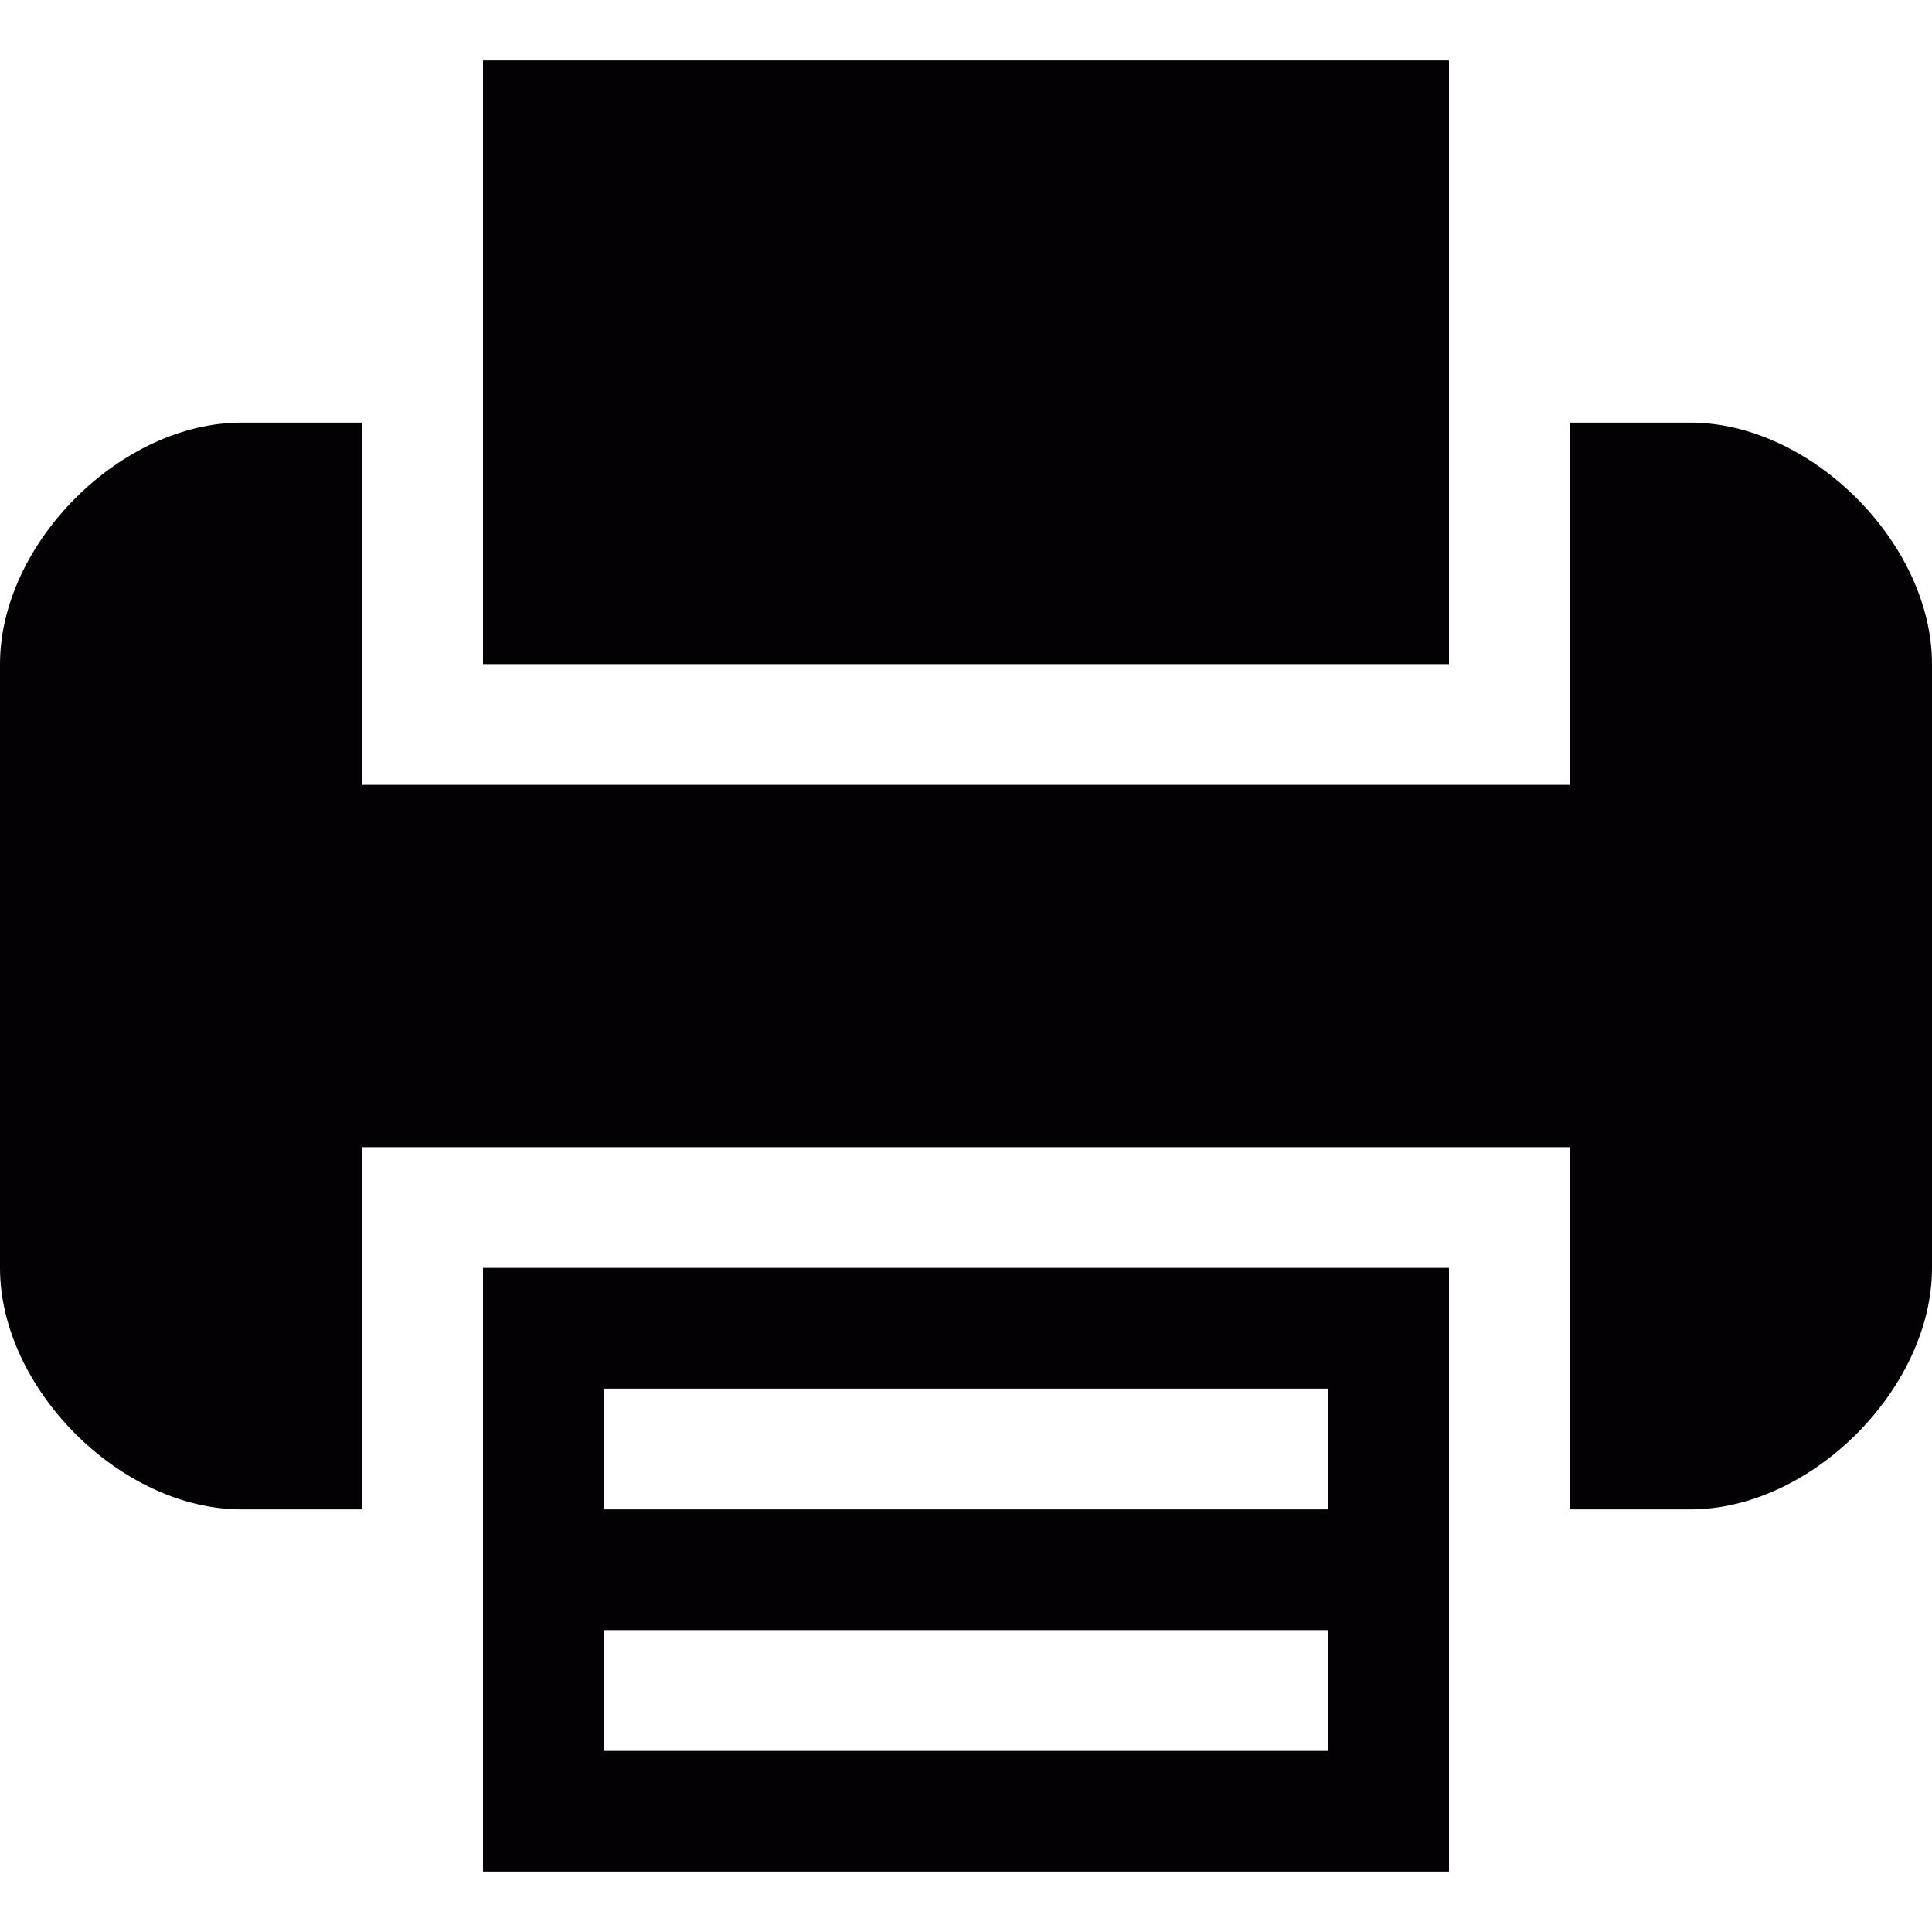
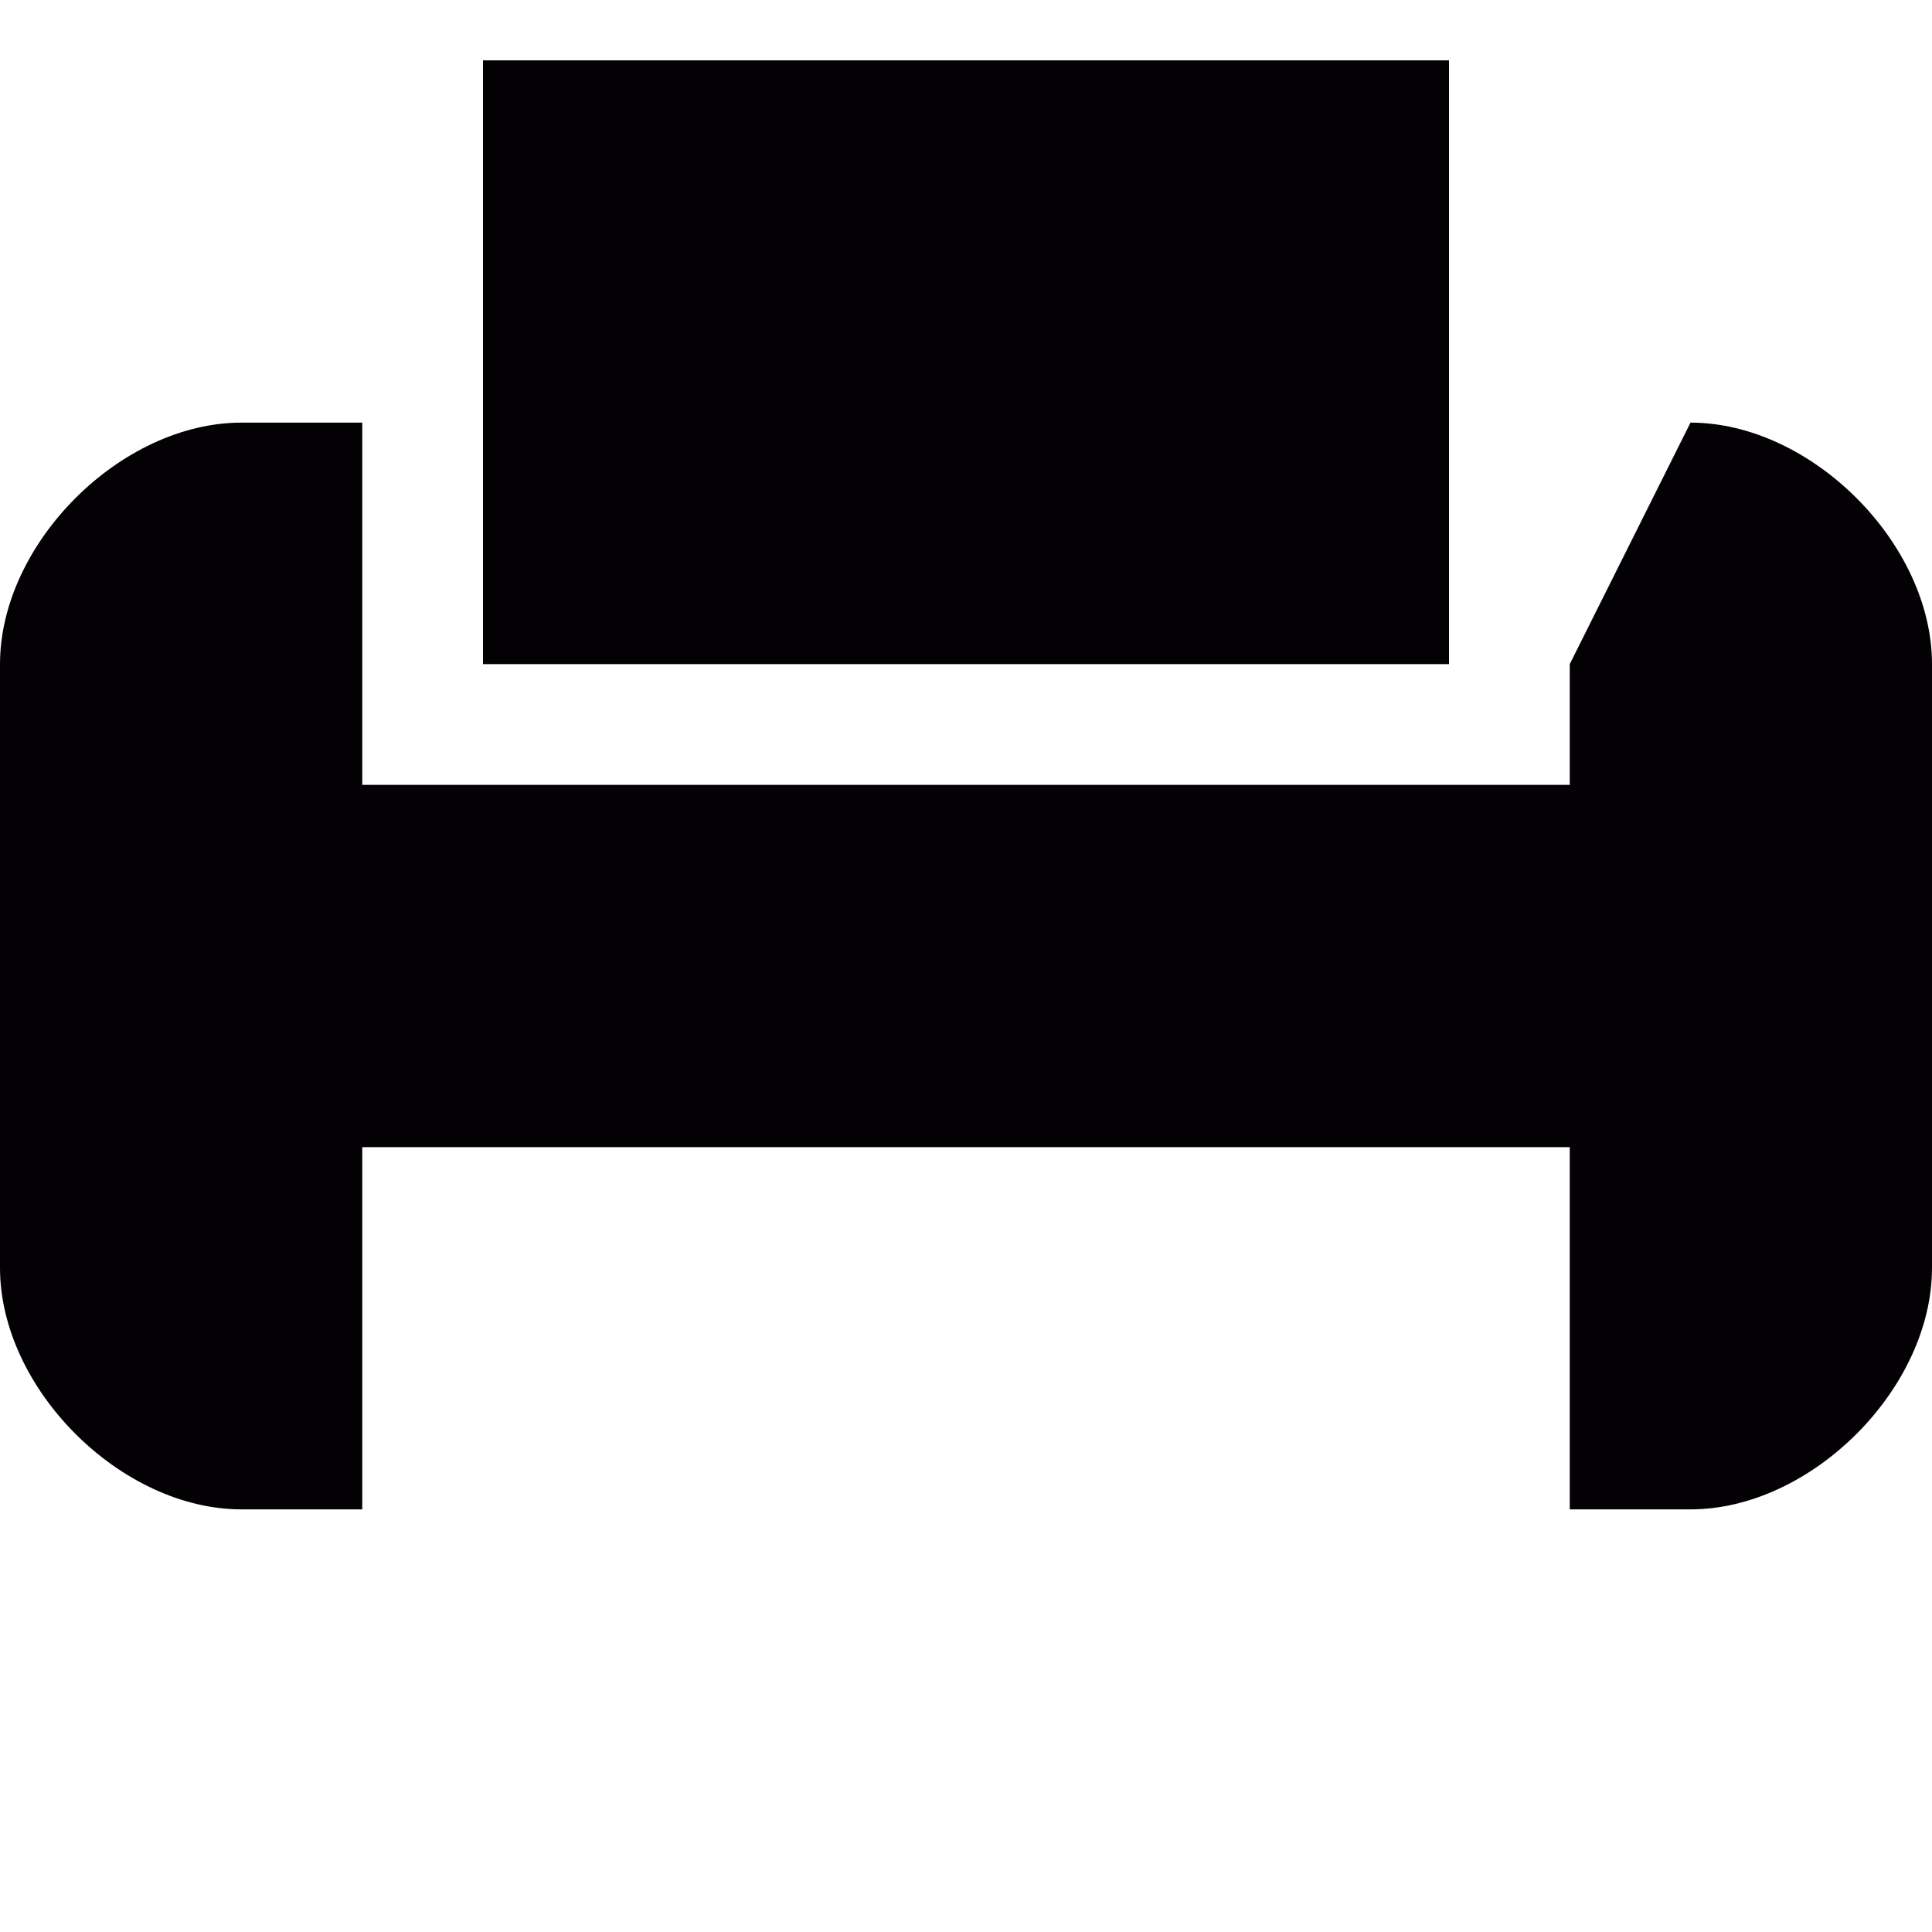
<svg xmlns="http://www.w3.org/2000/svg" width="20px" height="20px" viewBox="0 0 20 20" version="1.1">
  <title>Artboard 2 Copy 3</title>
  <desc>Created with Sketch.</desc>
  <defs />
  <g id="Artboard-2-Copy-3" stroke="none" stroke-width="1" fill="none" fill-rule="evenodd">
    <g id="printer-" fill="#030104" fill-rule="nonzero">
-       <path d="M5,15.625 L5,19.375 L15,19.375 L15,15.625 L15,13.125 L5,13.125 L5,15.625 Z M6.25,14.375 L13.75,14.375 L13.75,15.625 L6.25,15.625 L6.25,14.375 Z M6.25,16.875 L13.75,16.875 L13.75,18.125 L6.25,18.125 L6.25,16.875 Z" id="Shape" />
      <polygon id="Shape" points="15 4.375 15 0.625 5 0.625 5 4.375 5 6.875 15 6.875" />
-       <path d="M17.5,4.375 L16.25,4.375 L16.25,6.875 L16.25,8.125 L3.75,8.125 L3.75,6.875 L3.75,4.375 L2.5,4.375 C1.25,4.375 0,5.625 0,6.875 L0,13.125 C0,14.375 1.25,15.625 2.5,15.625 L3.75,15.625 L3.75,13.125 L3.75,11.875 L16.25,11.875 L16.25,13.125 L16.25,15.625 L17.5,15.625 C18.75,15.625 20,14.375 20,13.125 L20,6.875 C20,5.625 18.75,4.375 17.5,4.375 Z" id="Shape" />
+       <path d="M17.5,4.375 L16.25,6.875 L16.25,8.125 L3.75,8.125 L3.75,6.875 L3.75,4.375 L2.5,4.375 C1.25,4.375 0,5.625 0,6.875 L0,13.125 C0,14.375 1.25,15.625 2.5,15.625 L3.75,15.625 L3.75,13.125 L3.75,11.875 L16.25,11.875 L16.25,13.125 L16.25,15.625 L17.5,15.625 C18.75,15.625 20,14.375 20,13.125 L20,6.875 C20,5.625 18.75,4.375 17.5,4.375 Z" id="Shape" />
    </g>
  </g>
</svg>